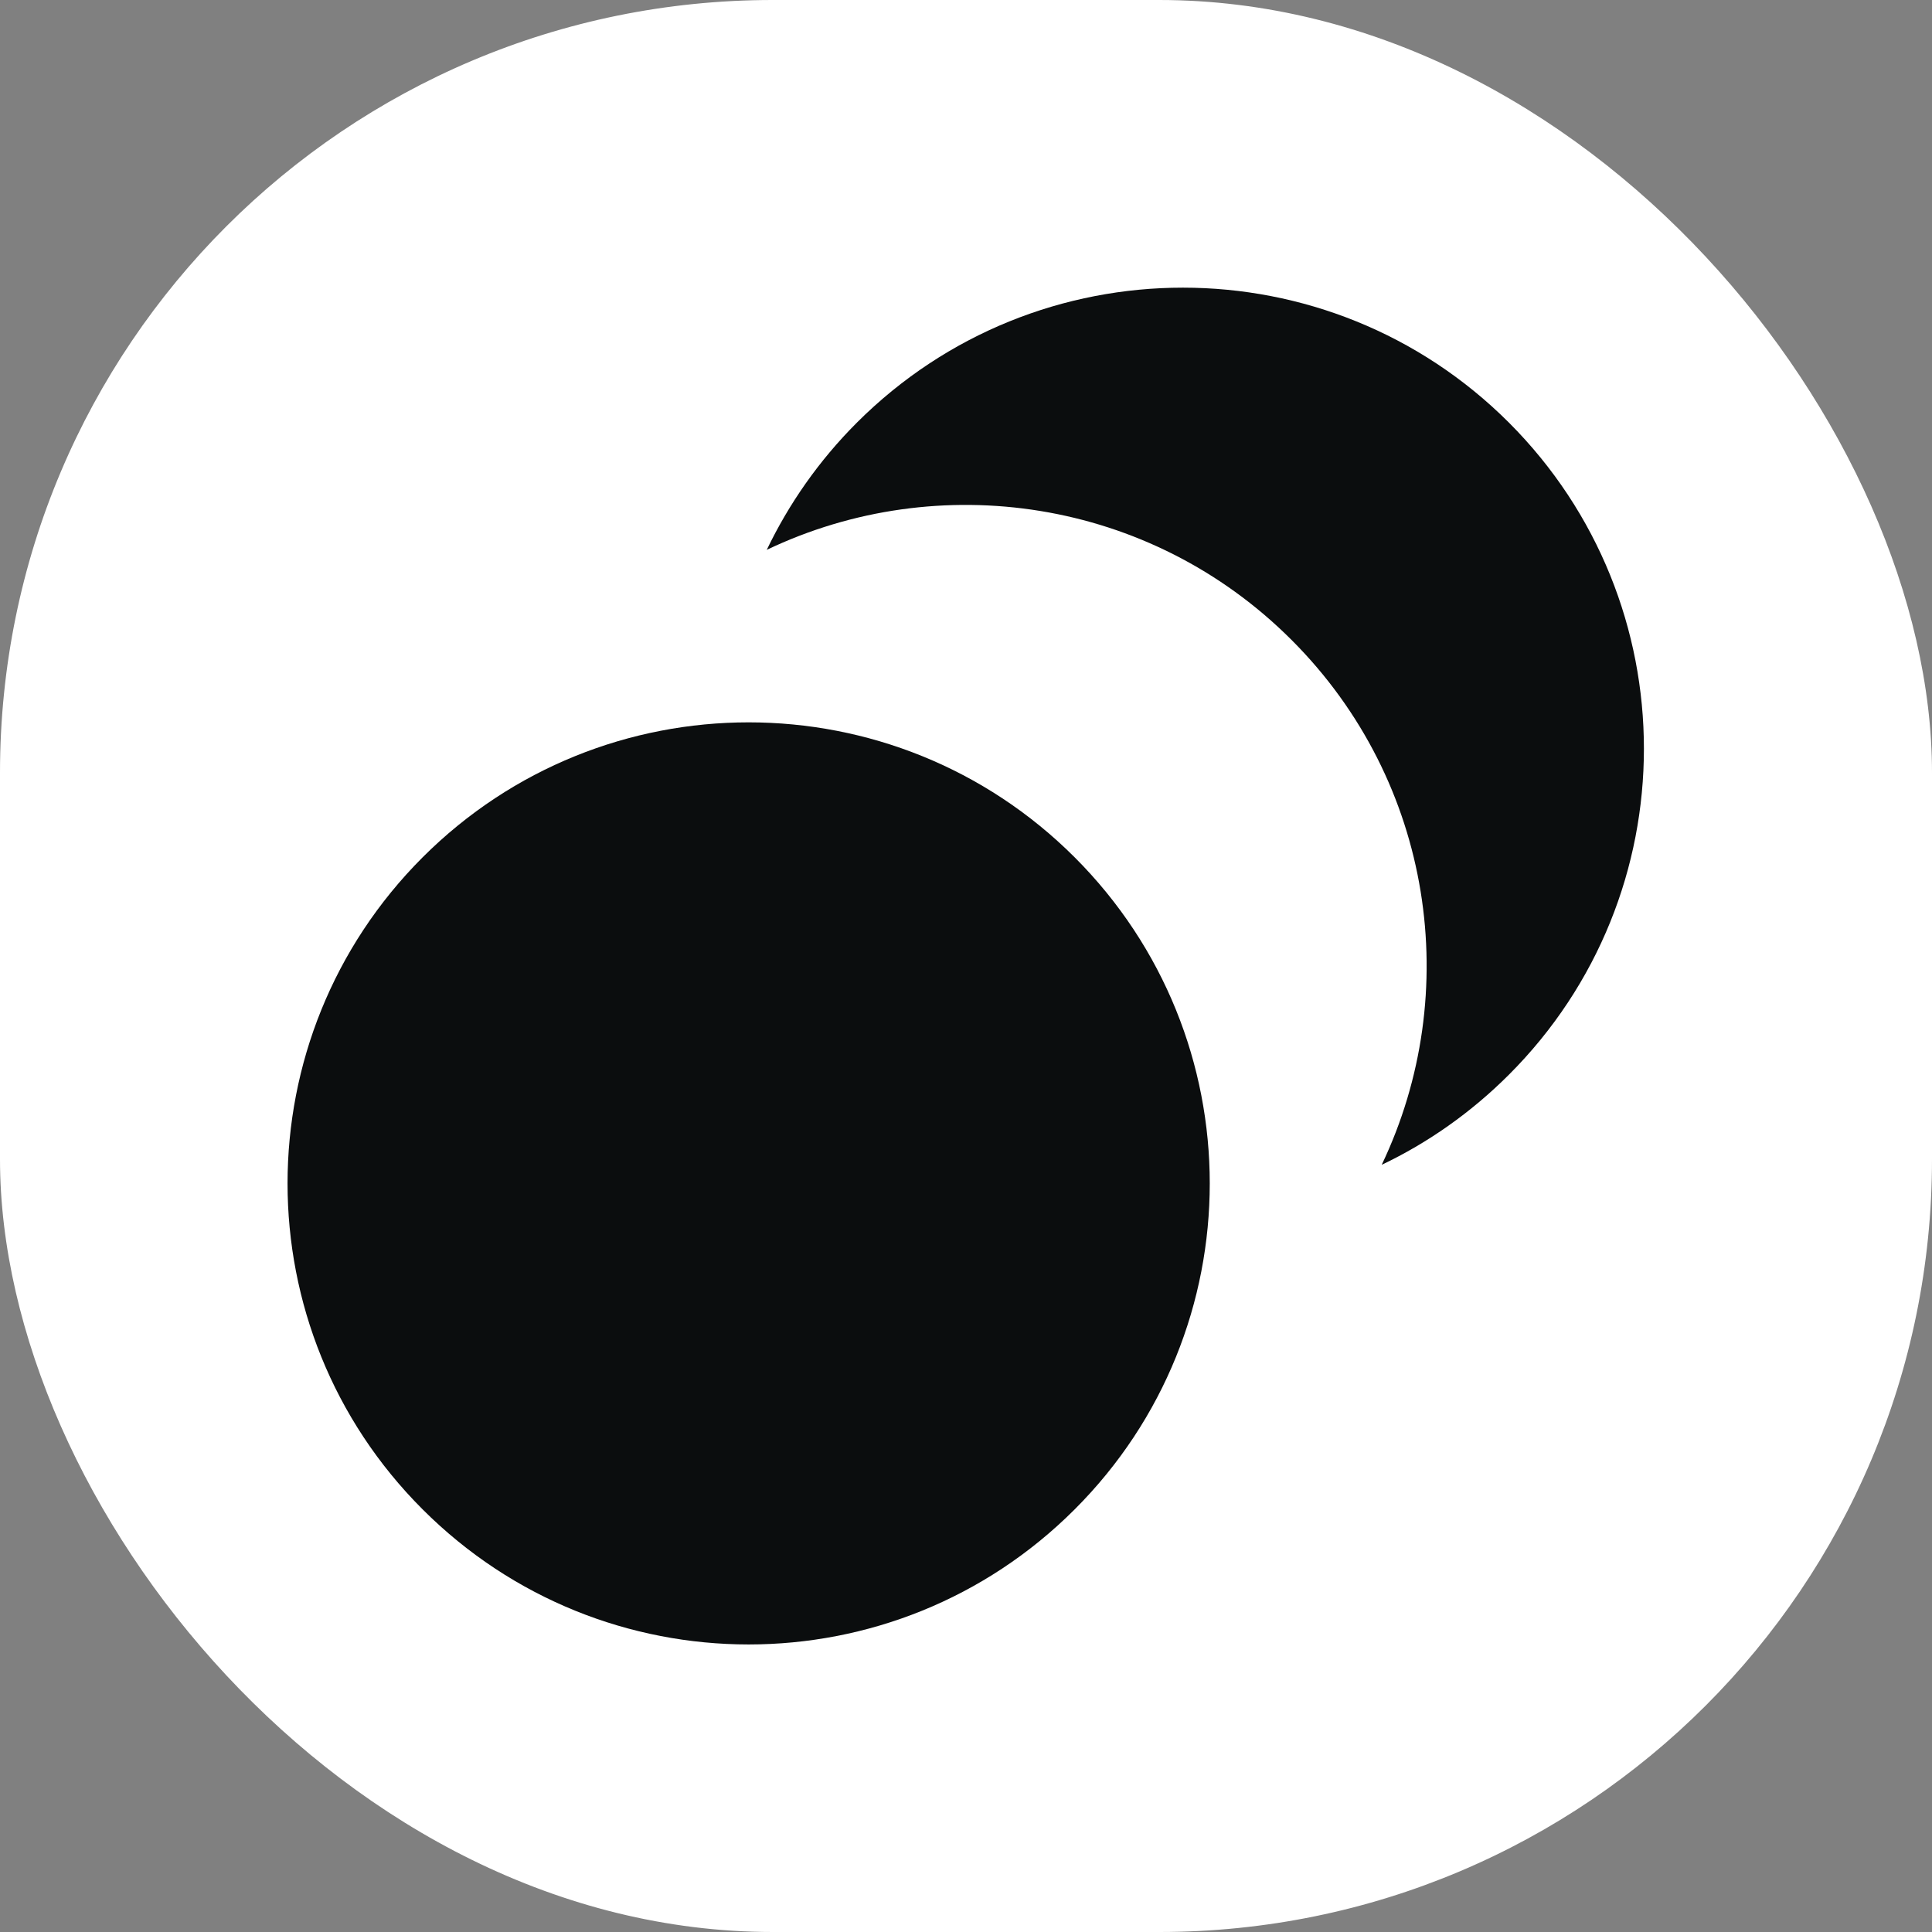
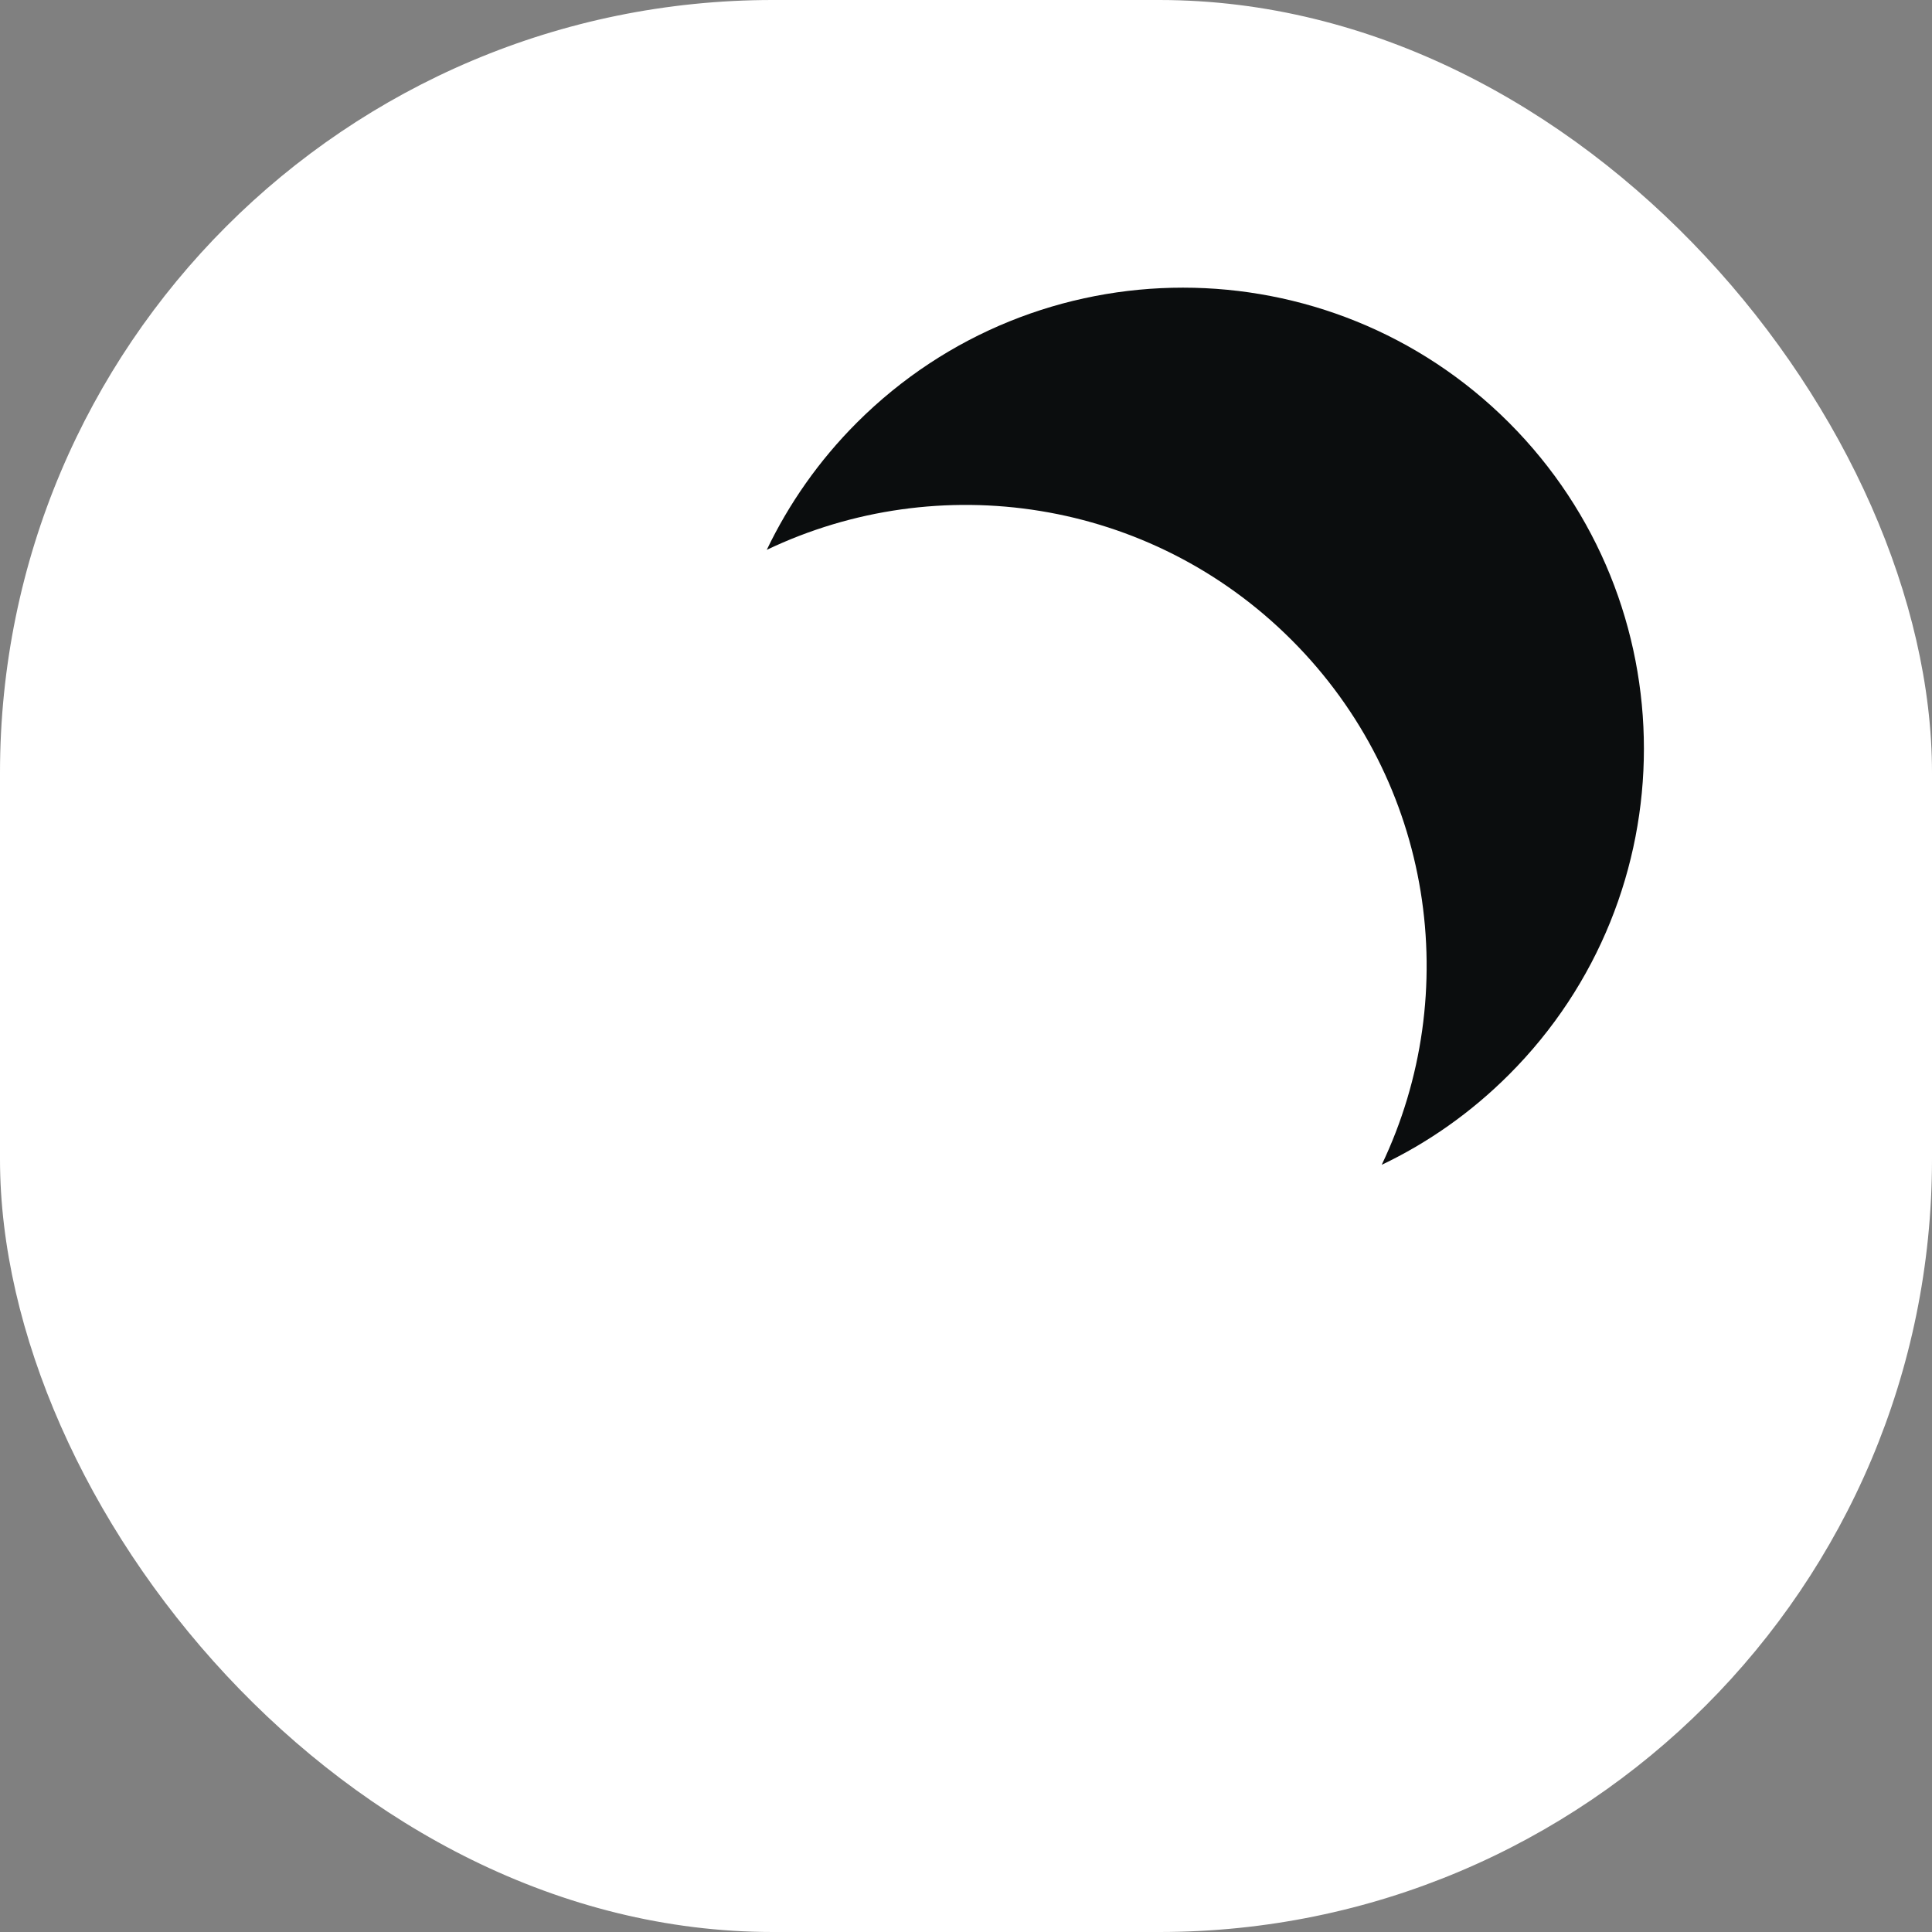
<svg xmlns="http://www.w3.org/2000/svg" version="1.1" width="1000" height="1000">
  <rect width="100%" height="100%" fill="#808080" stroke="none" />
  <g clip-path="url(#SvgjsClipPath1089)">
    <rect width="1000" height="1000" fill="#ffffff" />
    <g transform="matrix(75,0,0,75,50,50)">
      <svg version="1.1" width="12" height="12">
        <svg width="12" height="12" viewBox="0 0 12 12" fill="none">
-           <path fill-rule="evenodd" clip-rule="evenodd" d="M6.75 9.75C7.993 8.508 7.993 6.493 6.75 5.25C5.507 4.008 3.493 4.008 2.25 5.25C1.007 6.493 1.007 8.508 2.25 9.75C3.493 10.993 5.507 10.993 6.75 9.75Z" fill="#0B0D0E" />
-           <path d="M9.747 2.25C10.989 3.493 10.989 5.508 9.747 6.75C9.484 7.013 9.186 7.221 8.869 7.372C9.434 6.189 9.227 4.73 8.247 3.75C7.267 2.77 5.808 2.563 4.625 3.128C4.777 2.811 4.984 2.513 5.247 2.25C6.49 1.008 8.504 1.008 9.747 2.25Z" fill="#0B0D0E" />
+           <path d="M9.747 2.25C10.989 3.493 10.989 5.508 9.747 6.75C9.484 7.013 9.186 7.221 8.869 7.372C9.434 6.189 9.227 4.73 8.247 3.75C7.267 2.77 5.808 2.563 4.625 3.128C4.777 2.811 4.984 2.513 5.247 2.25C6.49 1.008 8.504 1.008 9.747 2.25" fill="#0B0D0E" />
        </svg>
      </svg>
    </g>
  </g>
  <defs>
    <clipPath id="SvgjsClipPath1089">
      <rect width="1000" height="1000" x="0" y="0" rx="400" ry="400" />
    </clipPath>
  </defs>
</svg>